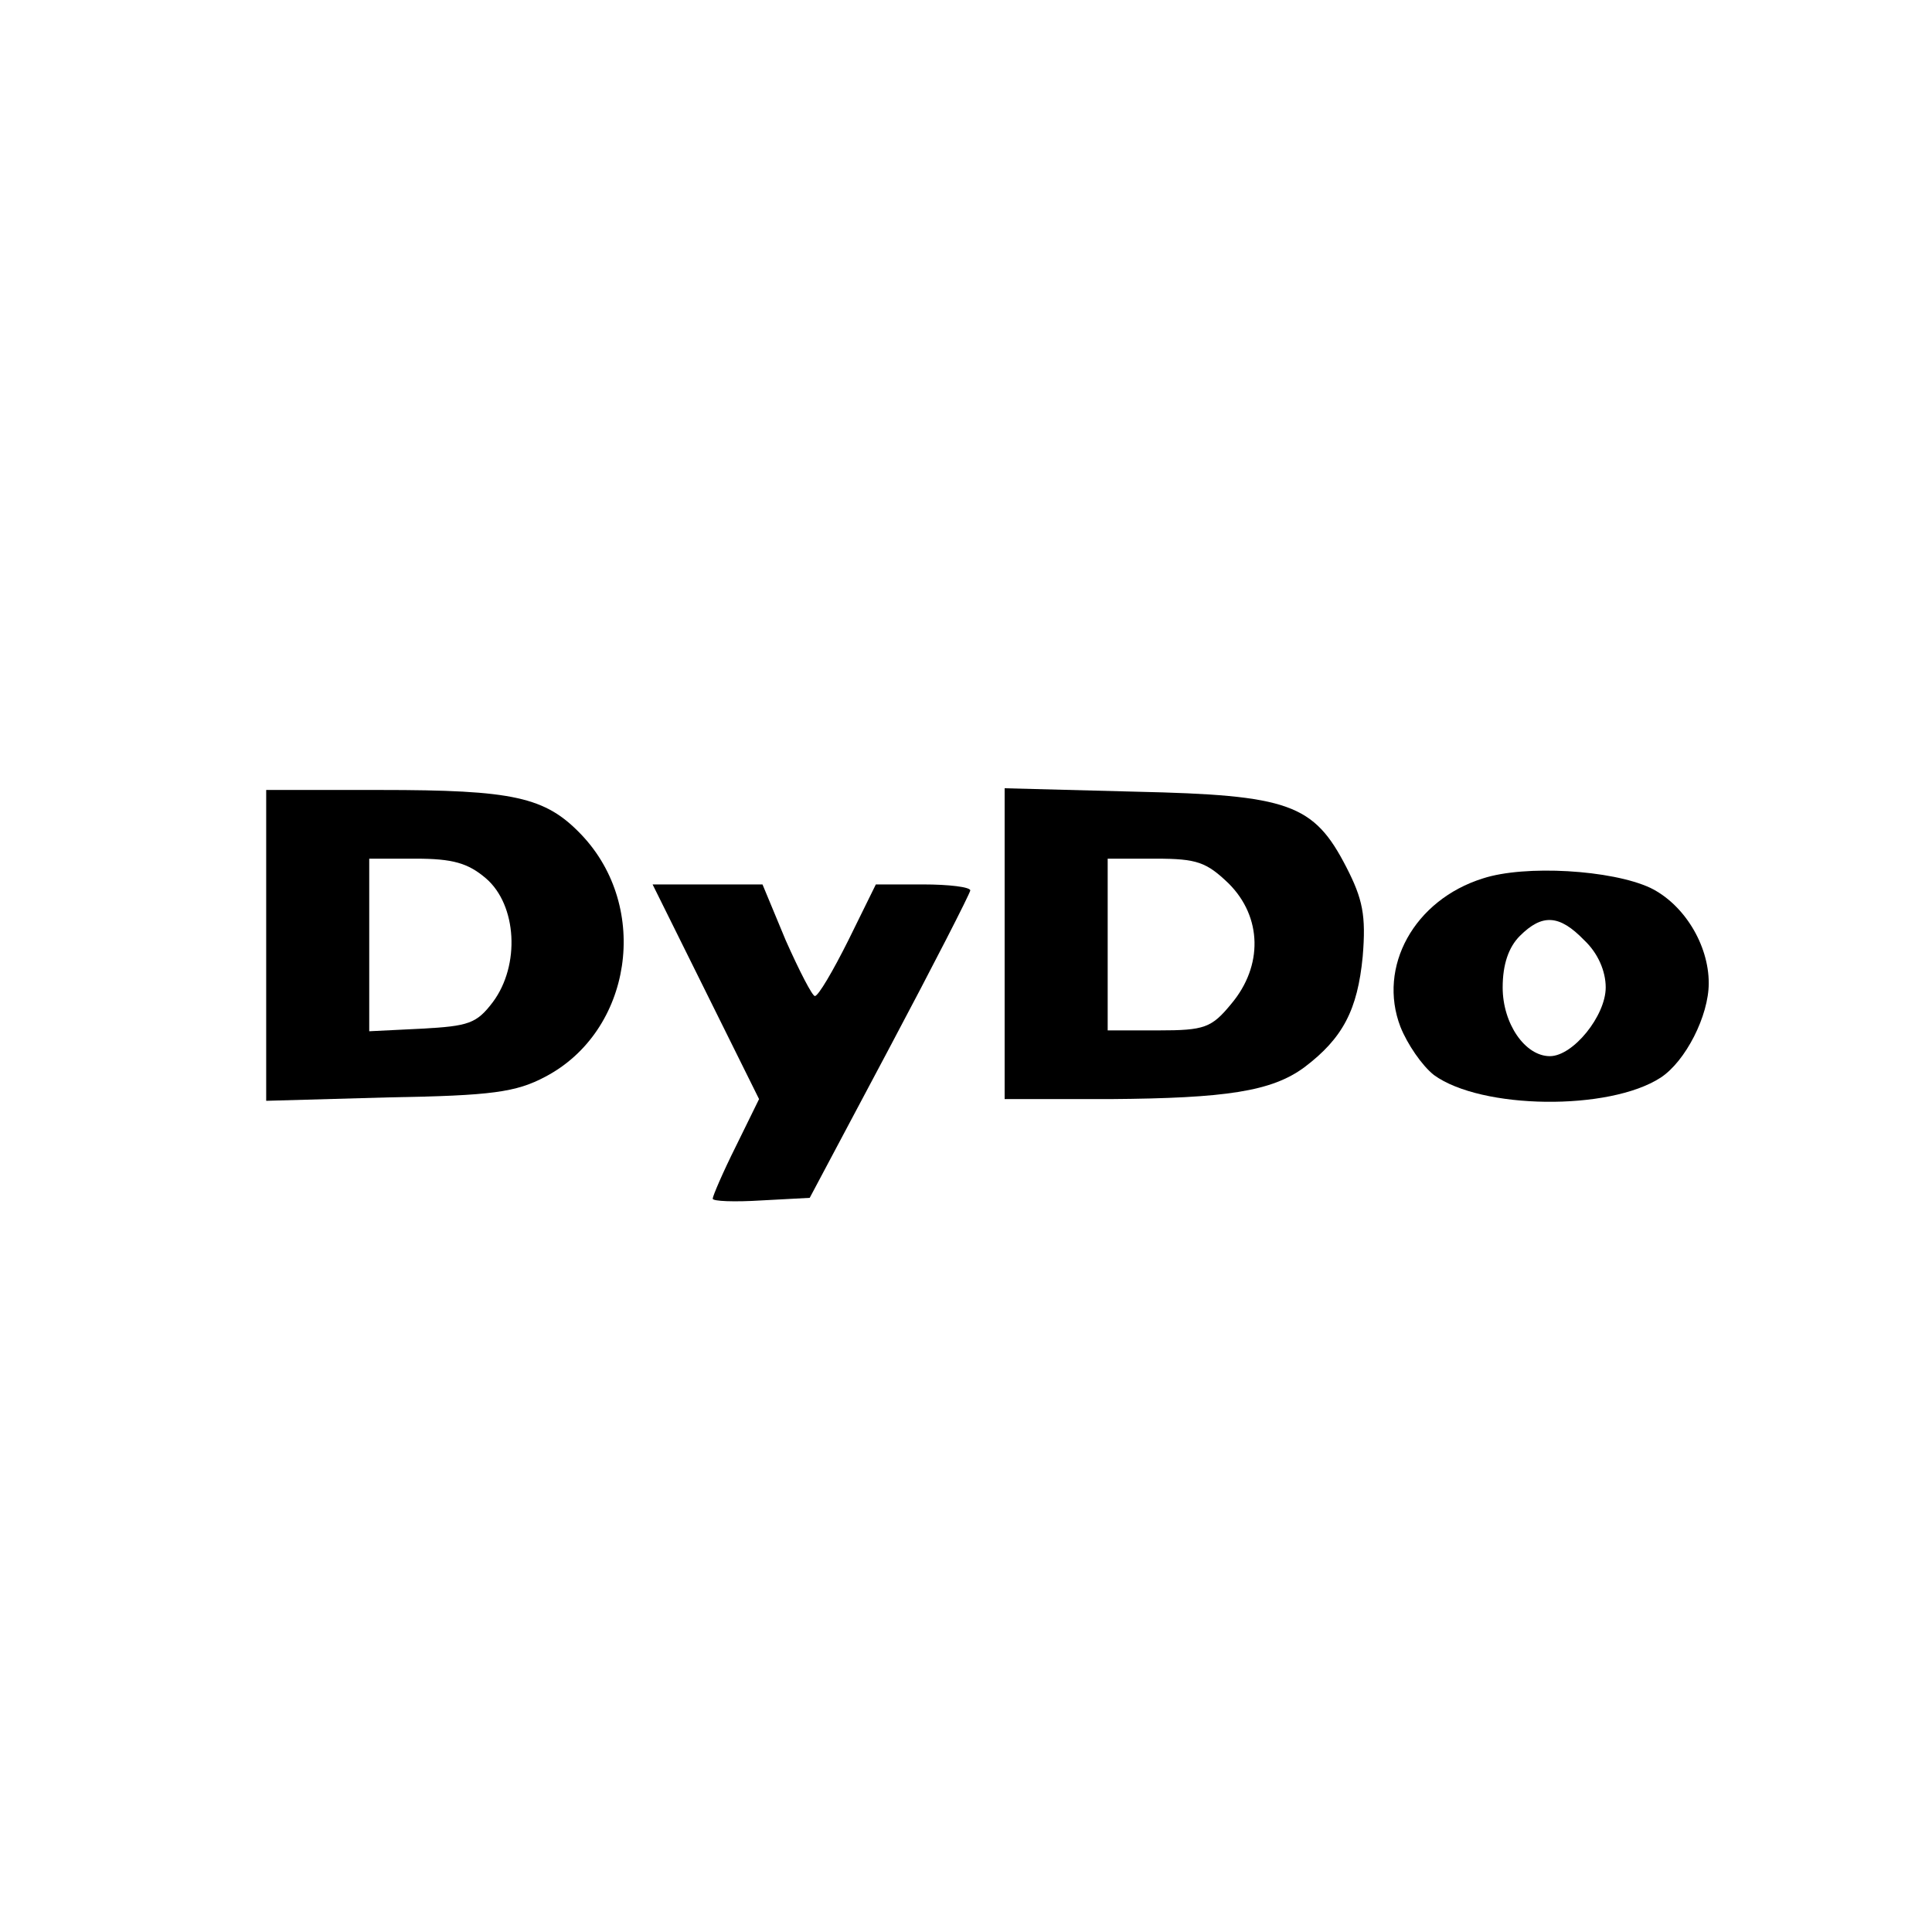
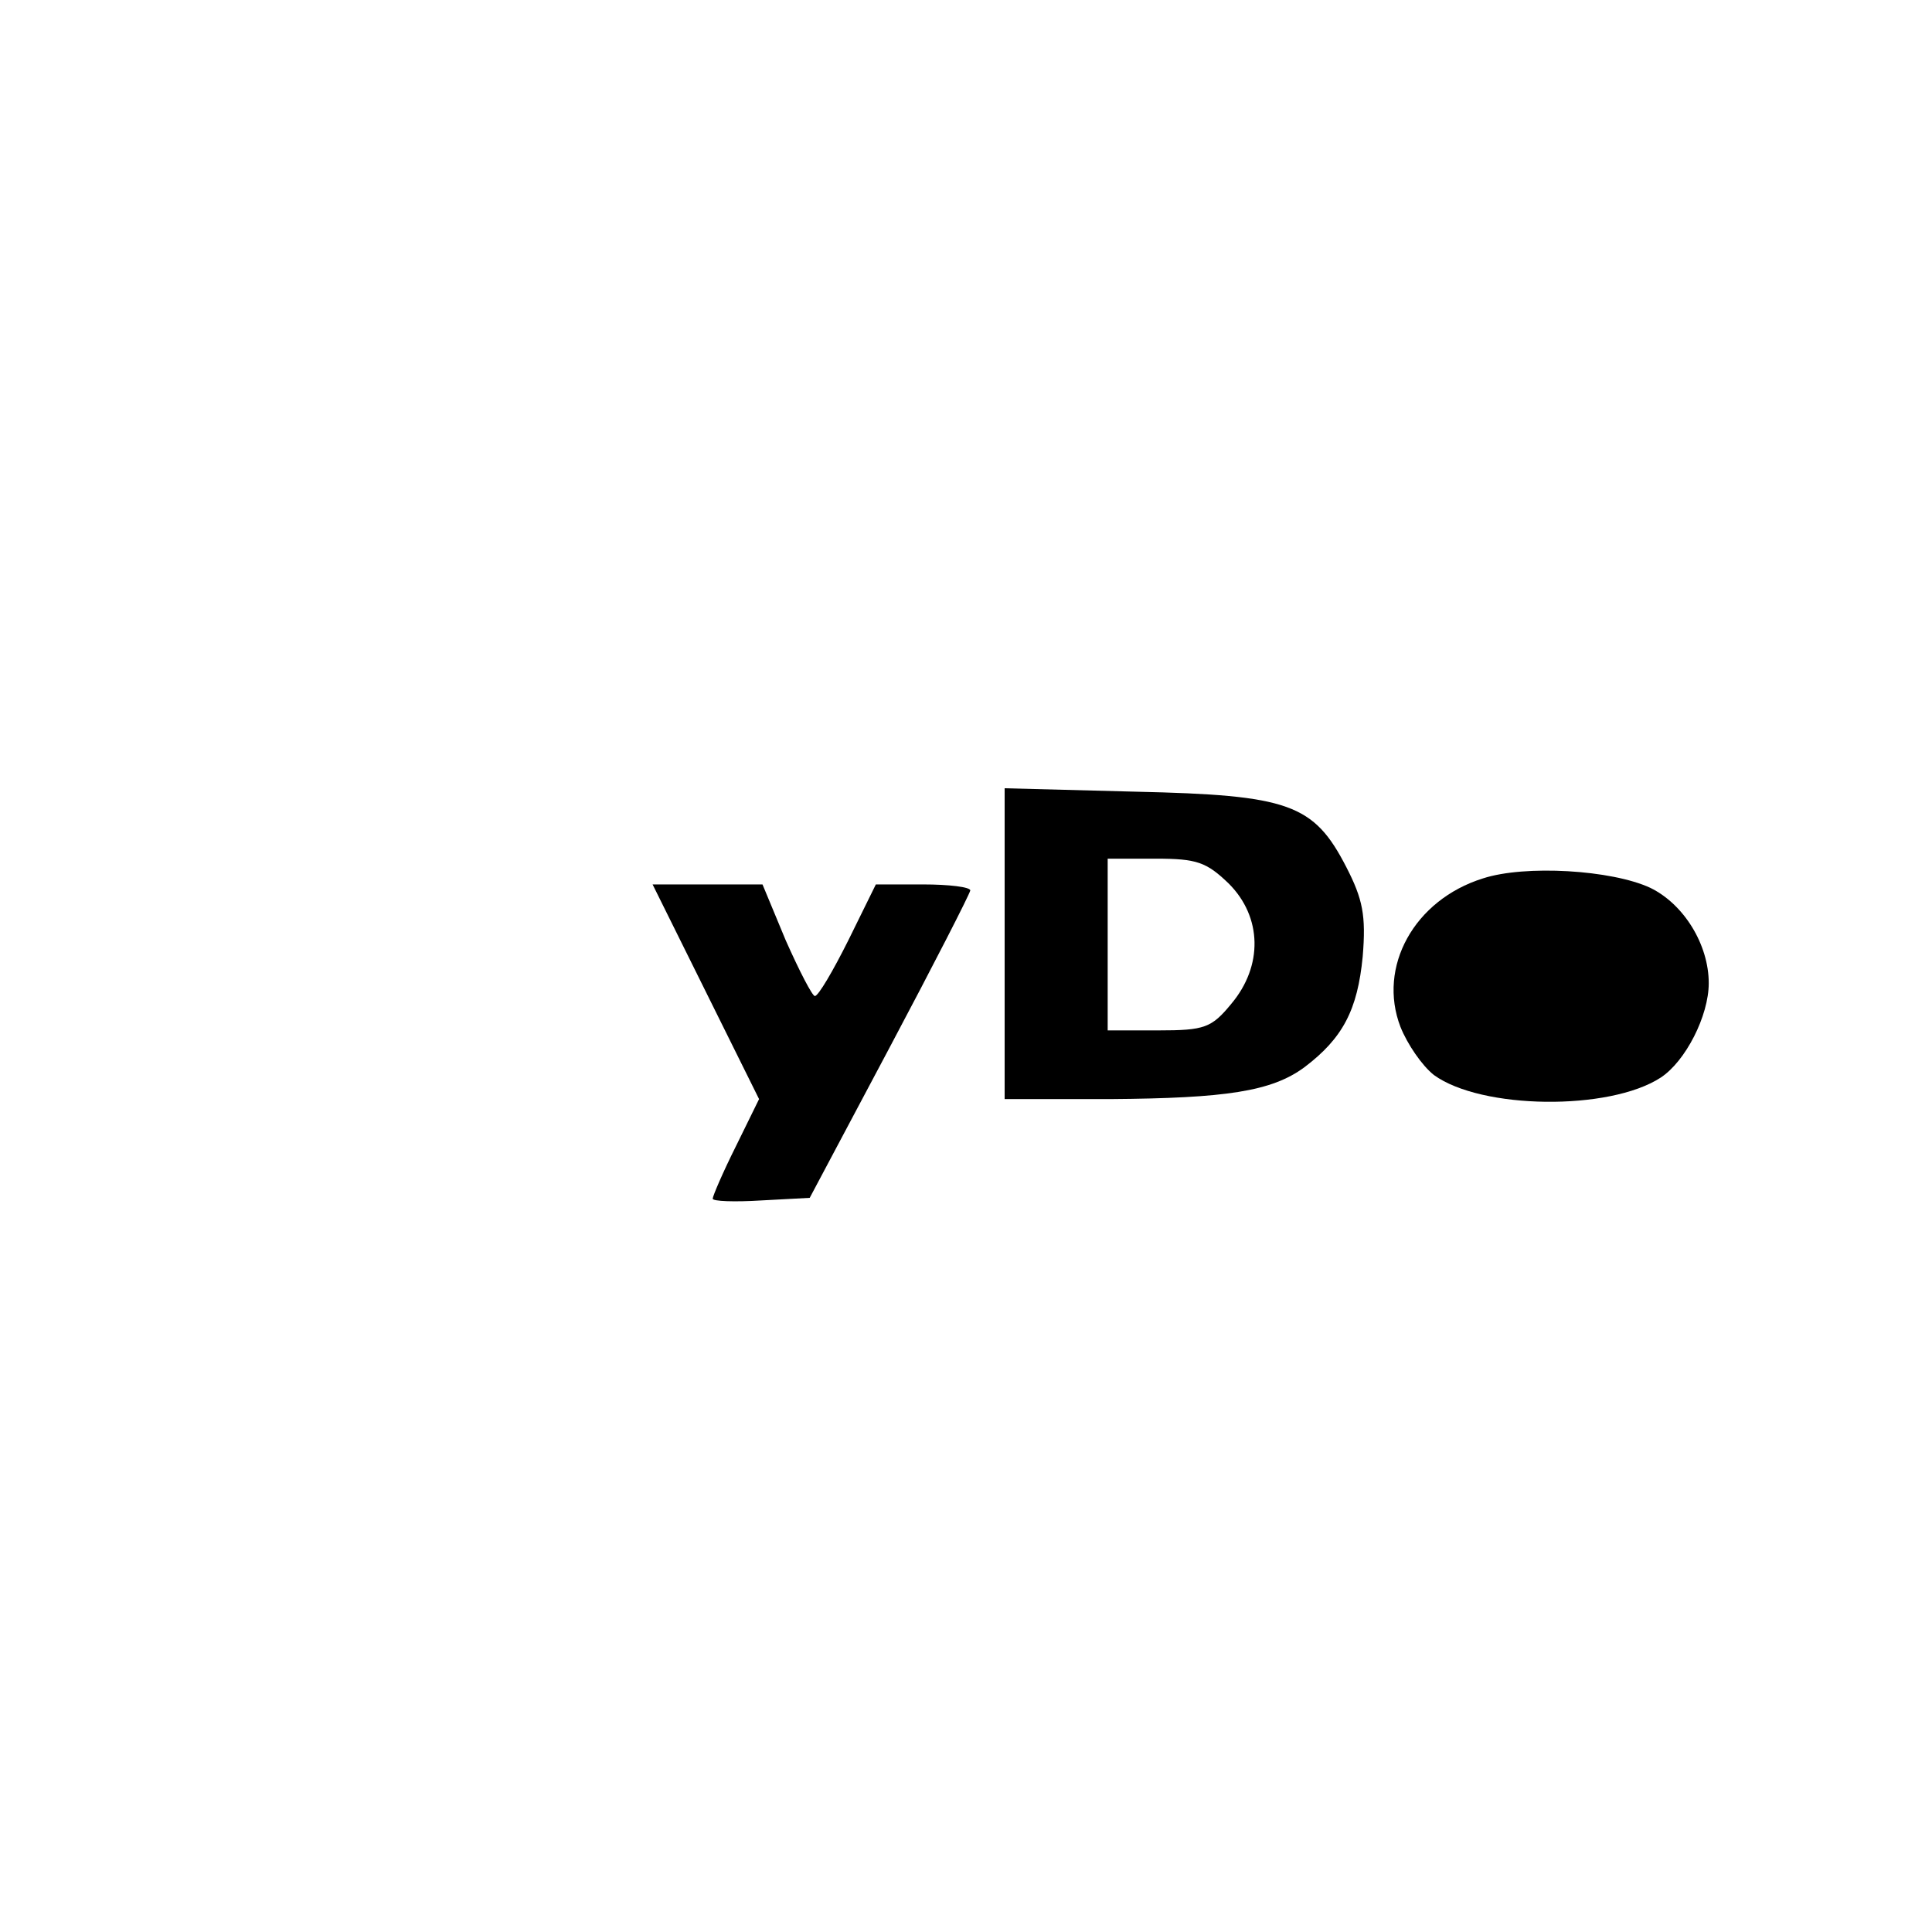
<svg xmlns="http://www.w3.org/2000/svg" version="1.0" width="225pt" height="225pt" viewBox="0 0 225 225" preserveAspectRatio="xMidYMid meet">
  <g transform="translate(0,225) scale(0.1,-0.1)" fill="#000000" stroke="none">
-     <path d="M310 1149 l0 -181 143 4 c120 2 148 6 182 24 101 53 123 197 42 282 -42 44 -79 52 -234 52 l-133 0 0 -181z m256 78 c36 -31 40 -101 8 -144 -19 -25 -28 -28 -83 -31 l-61 -3 0 101 0 100 54 0 c43 0 61 -5 82 -23z" />
    <path d="M1170 1151 l0 -181 123 0 c135 1 188 9 226 37 45 34 62 67 68 129 4 48 0 67 -19 104 -38 74 -67 84 -245 88 l-153 4 0 -181z m261 70 c39 -39 40 -96 3 -140 -23 -28 -31 -31 -85 -31 l-59 0 0 100 0 100 56 0 c48 0 59 -4 85 -29z" />
-     <path d="M1727 1227 c-80 -25 -123 -103 -96 -173 8 -20 25 -45 39 -56 55 -40 204 -42 264 -3 29 19 56 72 56 110 0 45 -29 92 -68 111 -45 21 -146 27 -195 11z m118 -72 c16 -15 25 -36 25 -55 0 -33 -38 -80 -65 -80 -29 0 -55 38 -55 80 0 27 7 47 20 60 26 26 46 25 75 -5z" />
+     <path d="M1727 1227 c-80 -25 -123 -103 -96 -173 8 -20 25 -45 39 -56 55 -40 204 -42 264 -3 29 19 56 72 56 110 0 45 -29 92 -68 111 -45 21 -146 27 -195 11z m118 -72 z" />
    <path d="M822 1095 l62 -125 -27 -55 c-15 -30 -27 -58 -27 -61 0 -3 25 -4 57 -2 l56 3 93 175 c51 96 93 178 94 183 0 4 -25 7 -55 7 l-55 0 -32 -65 c-18 -36 -35 -65 -39 -65 -3 0 -18 29 -34 65 l-27 65 -64 0 -64 0 62 -125z" />
  </g>
</svg>